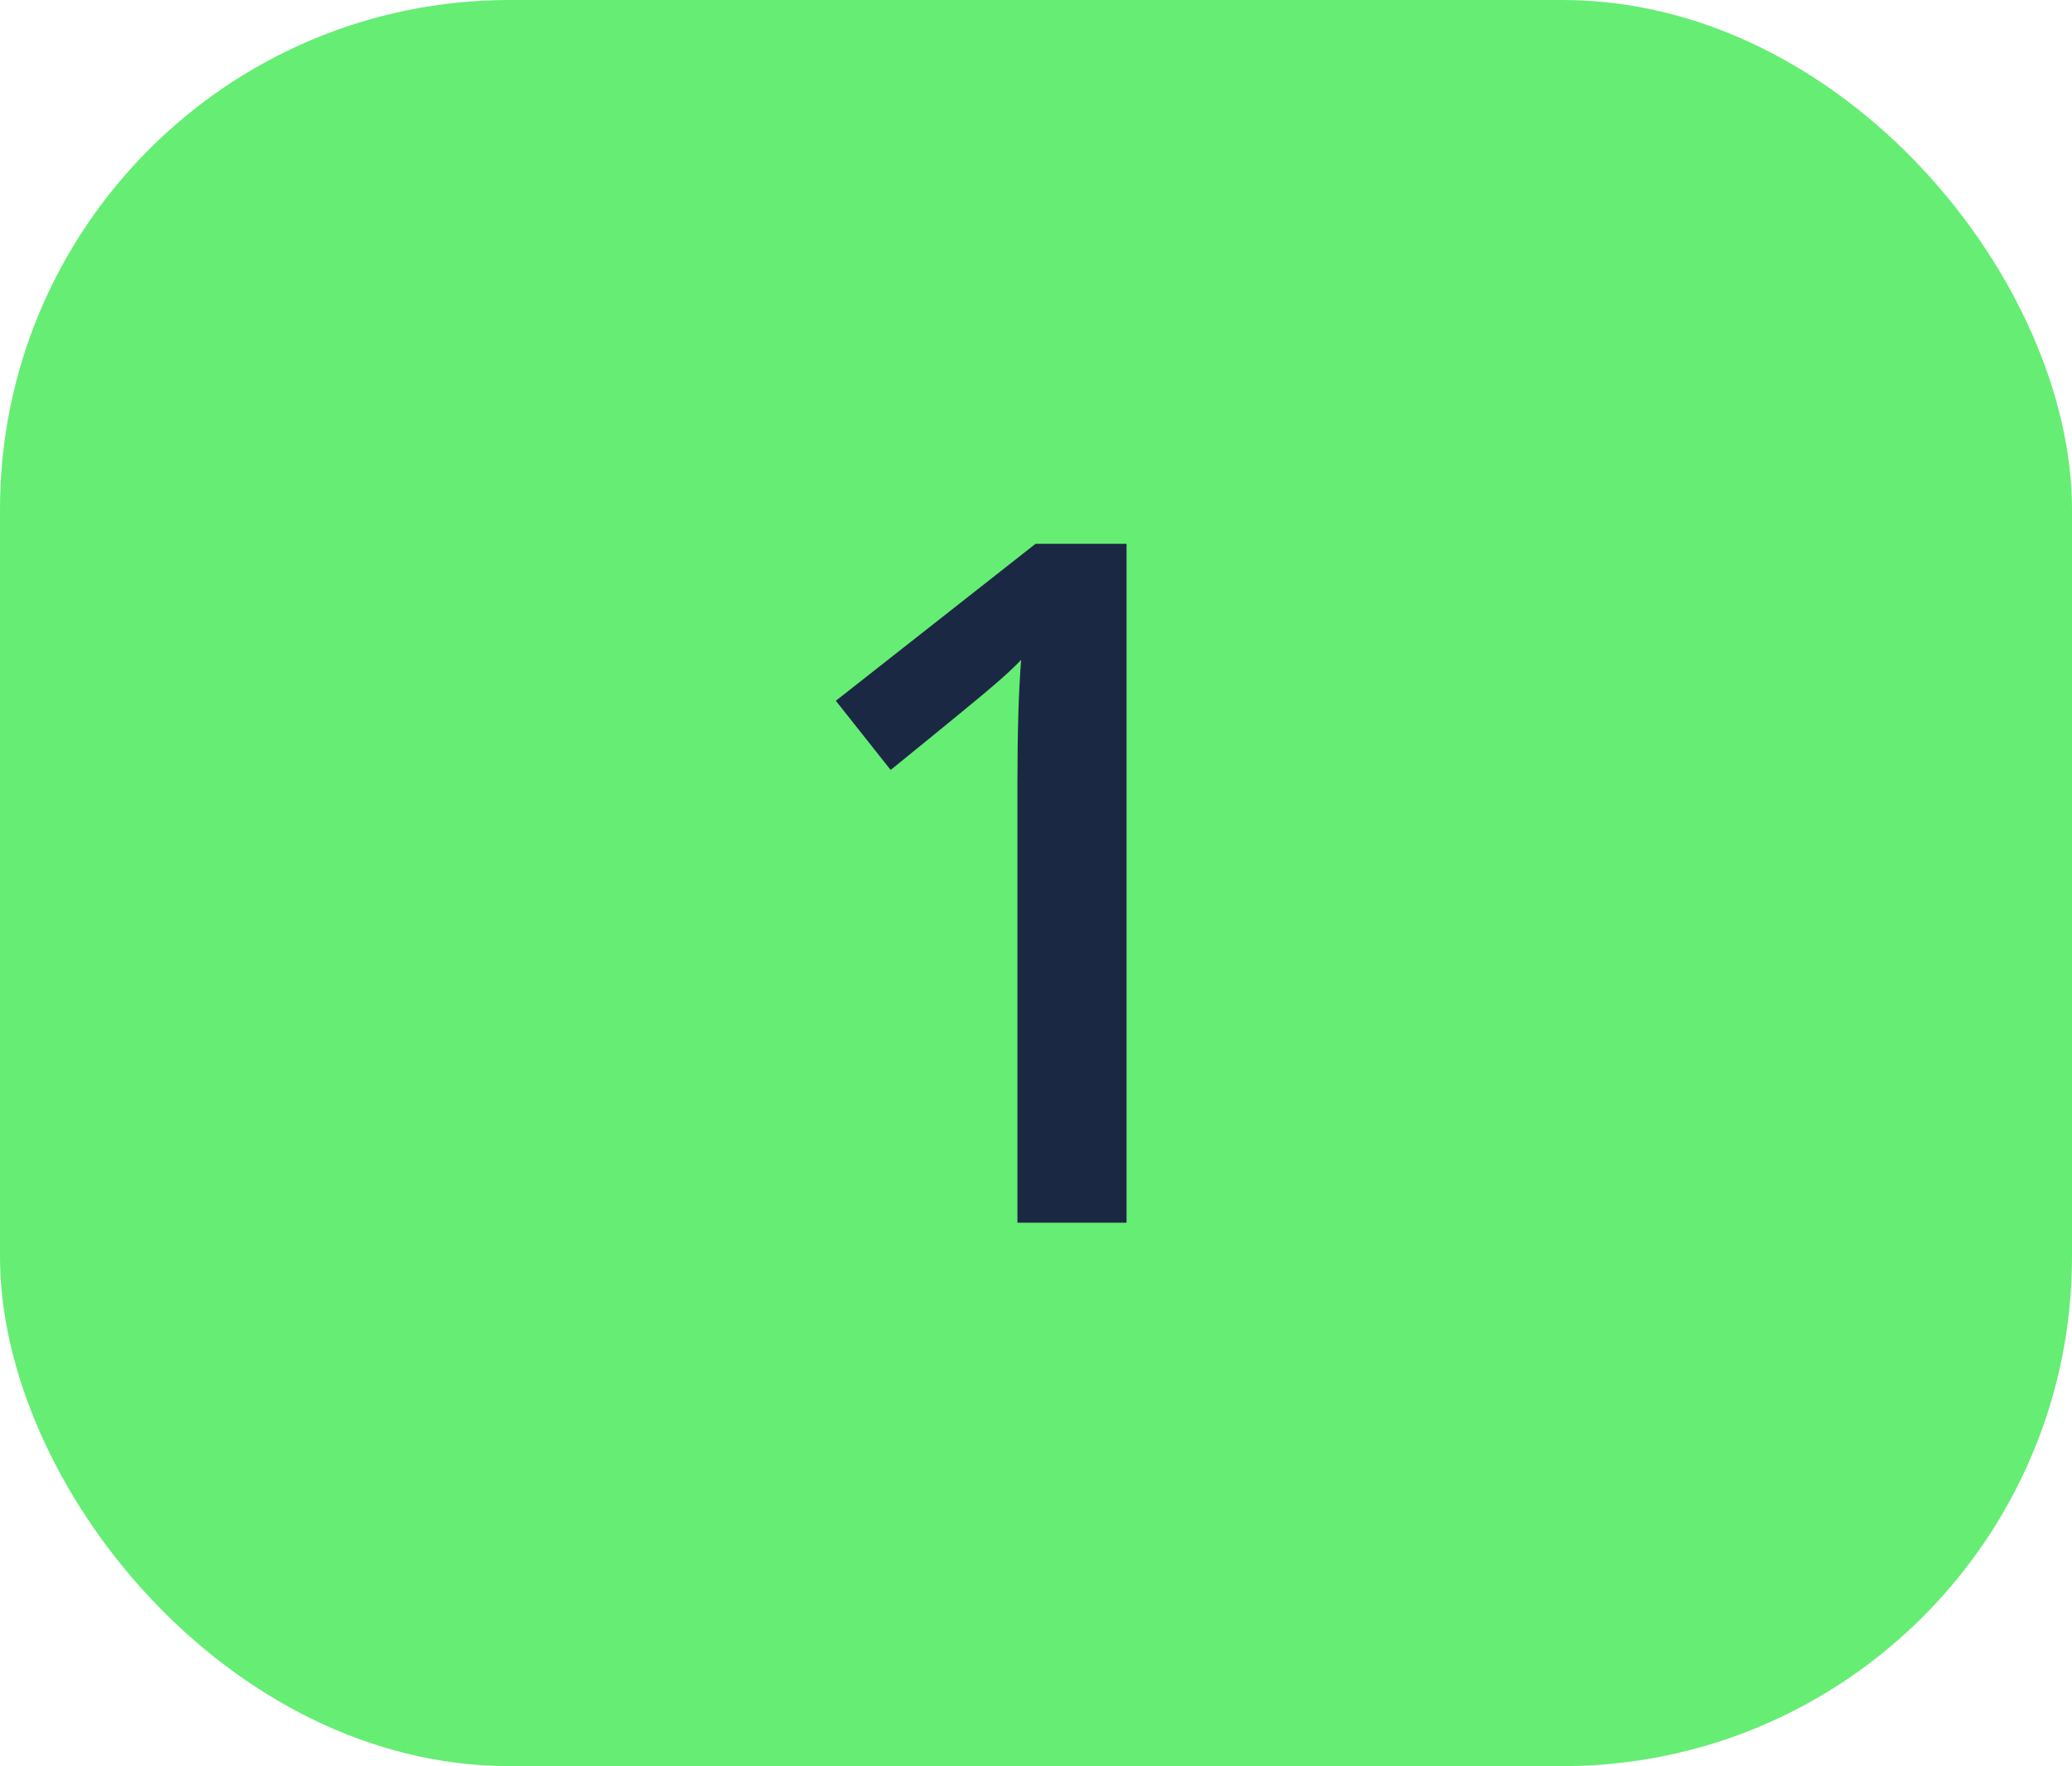
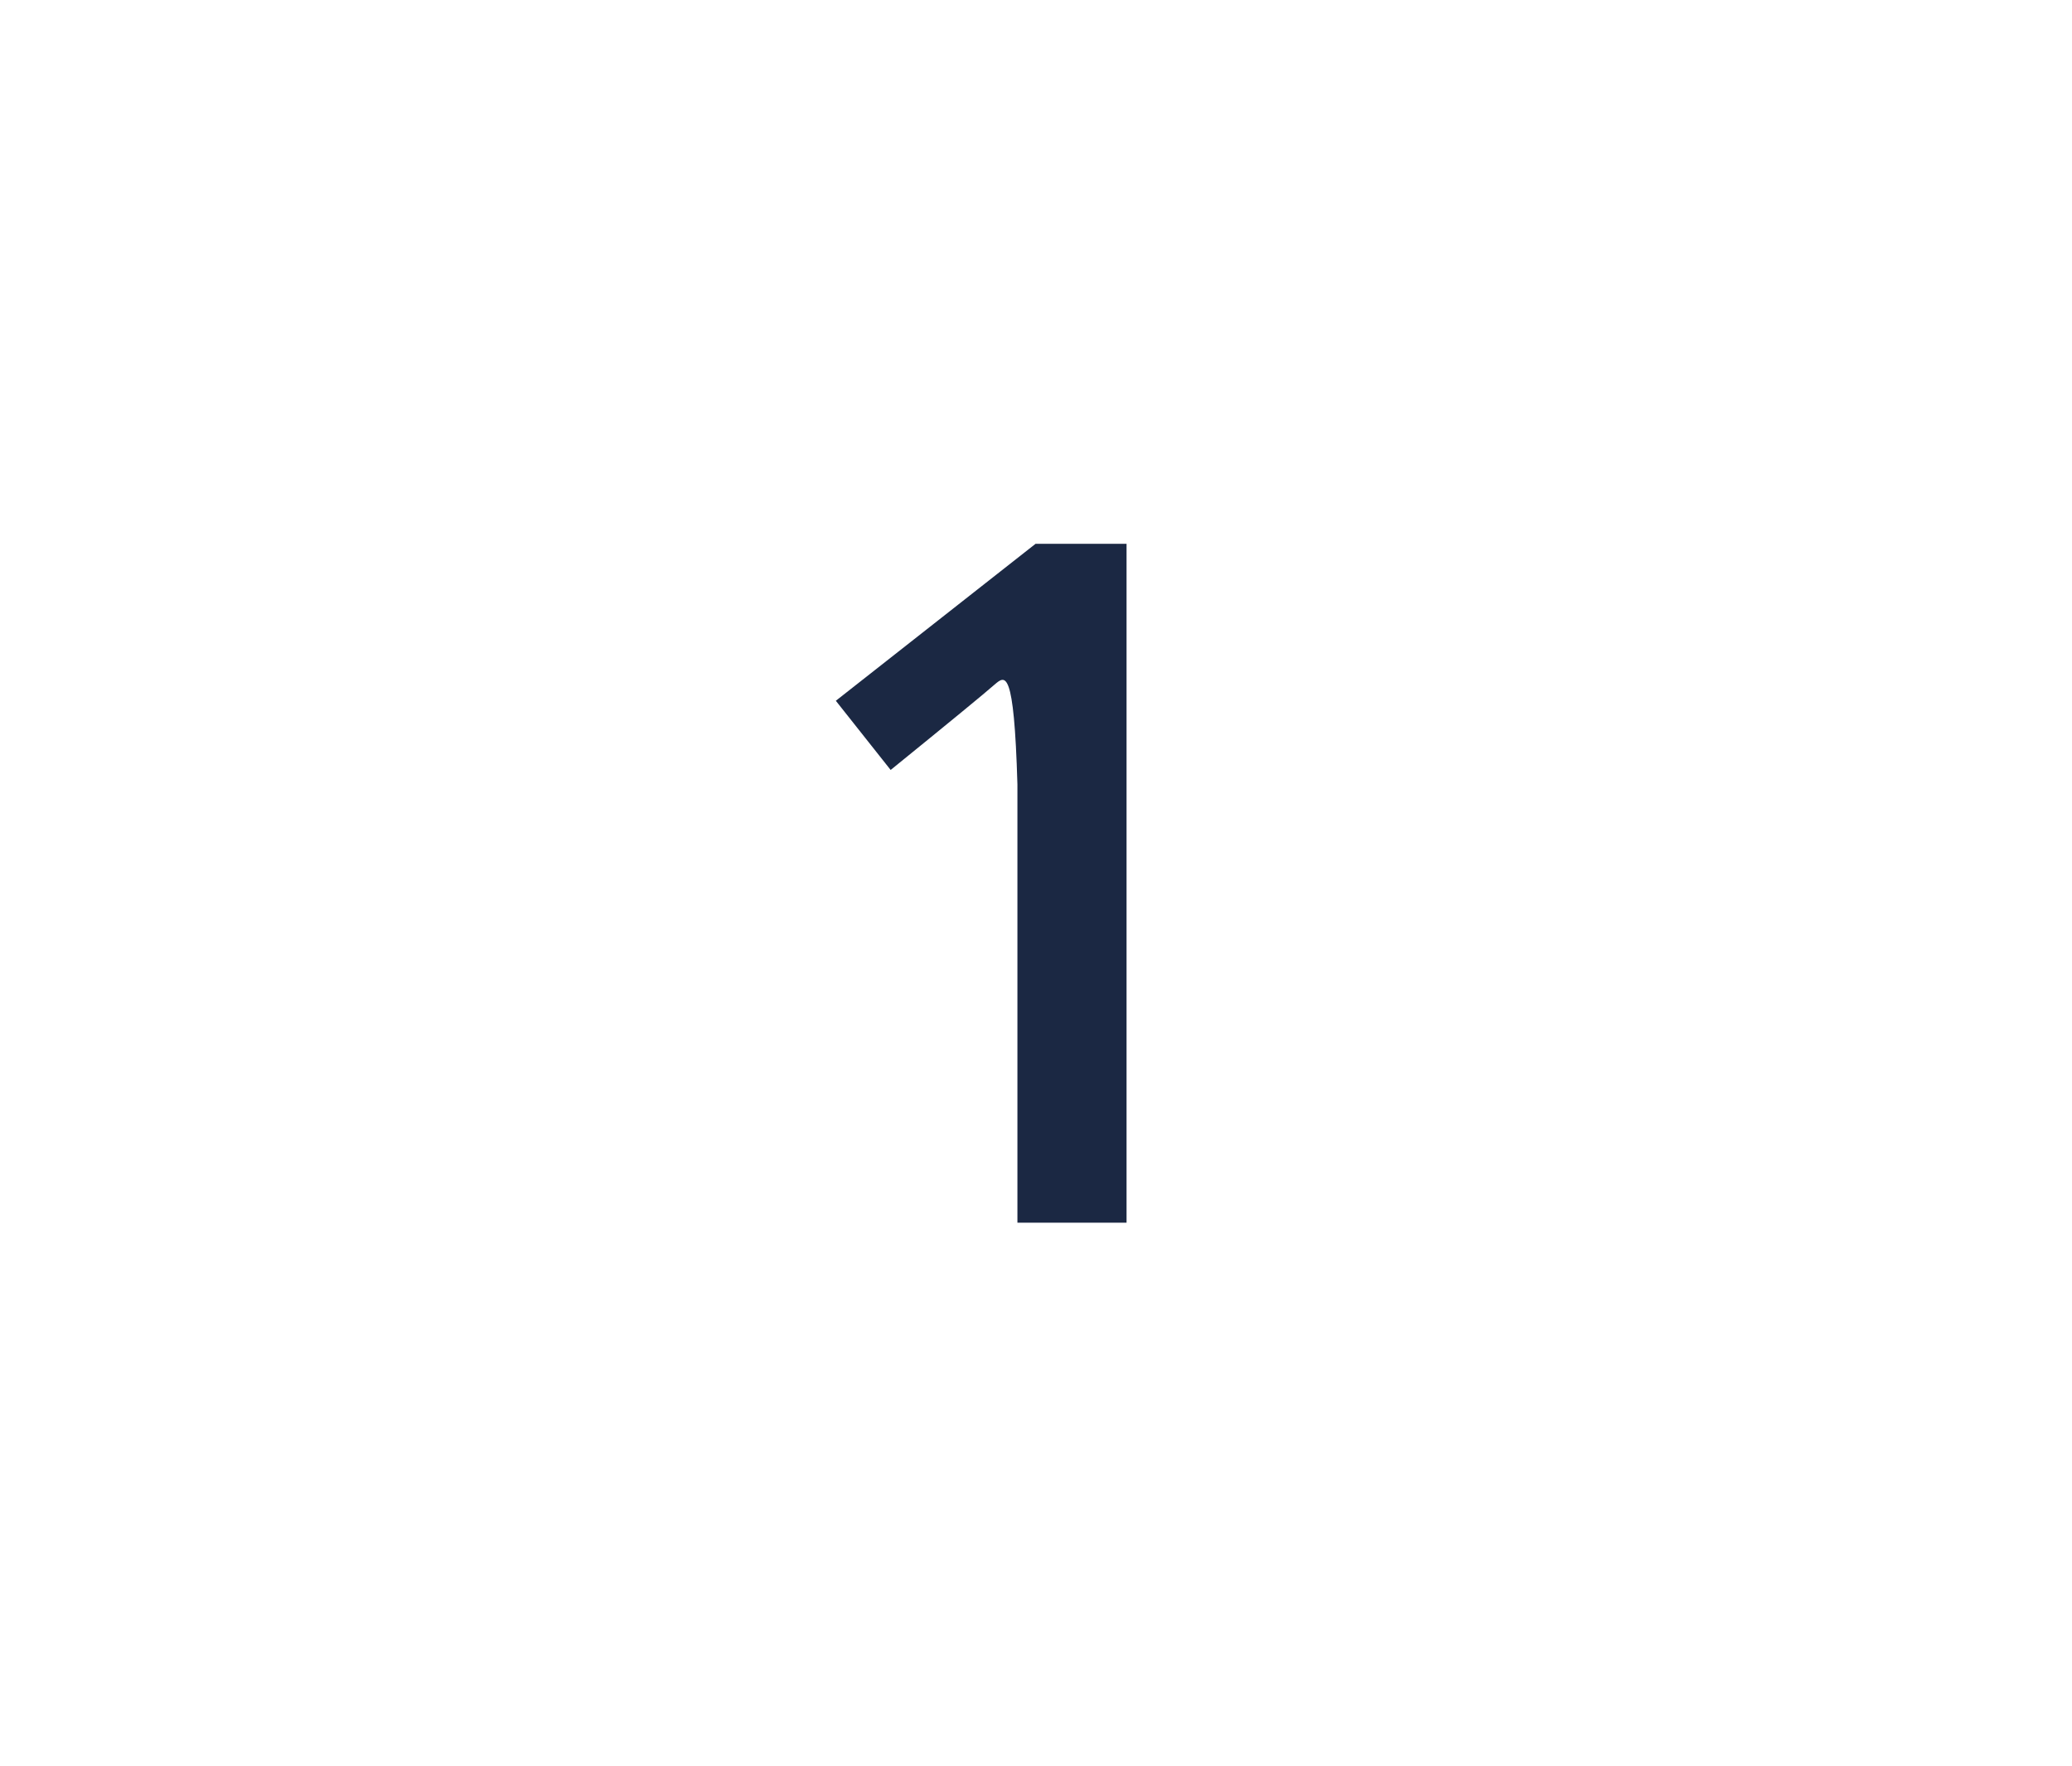
<svg xmlns="http://www.w3.org/2000/svg" width="61" height="52" viewBox="0 0 61 52" fill="none">
-   <rect width="61" height="52" rx="15" fill="#66ED74" />
-   <path d="M33.166 36H29.953V23.094C29.953 21.553 29.99 20.332 30.062 19.43C29.853 19.648 29.593 19.89 29.283 20.154C28.982 20.419 27.962 21.257 26.221 22.67L24.607 20.633L30.486 16.012H33.166V36Z" fill="#1B2843" />
+   <path d="M33.166 36H29.953V23.094C29.853 19.648 29.593 19.89 29.283 20.154C28.982 20.419 27.962 21.257 26.221 22.67L24.607 20.633L30.486 16.012H33.166V36Z" fill="#1B2843" />
</svg>